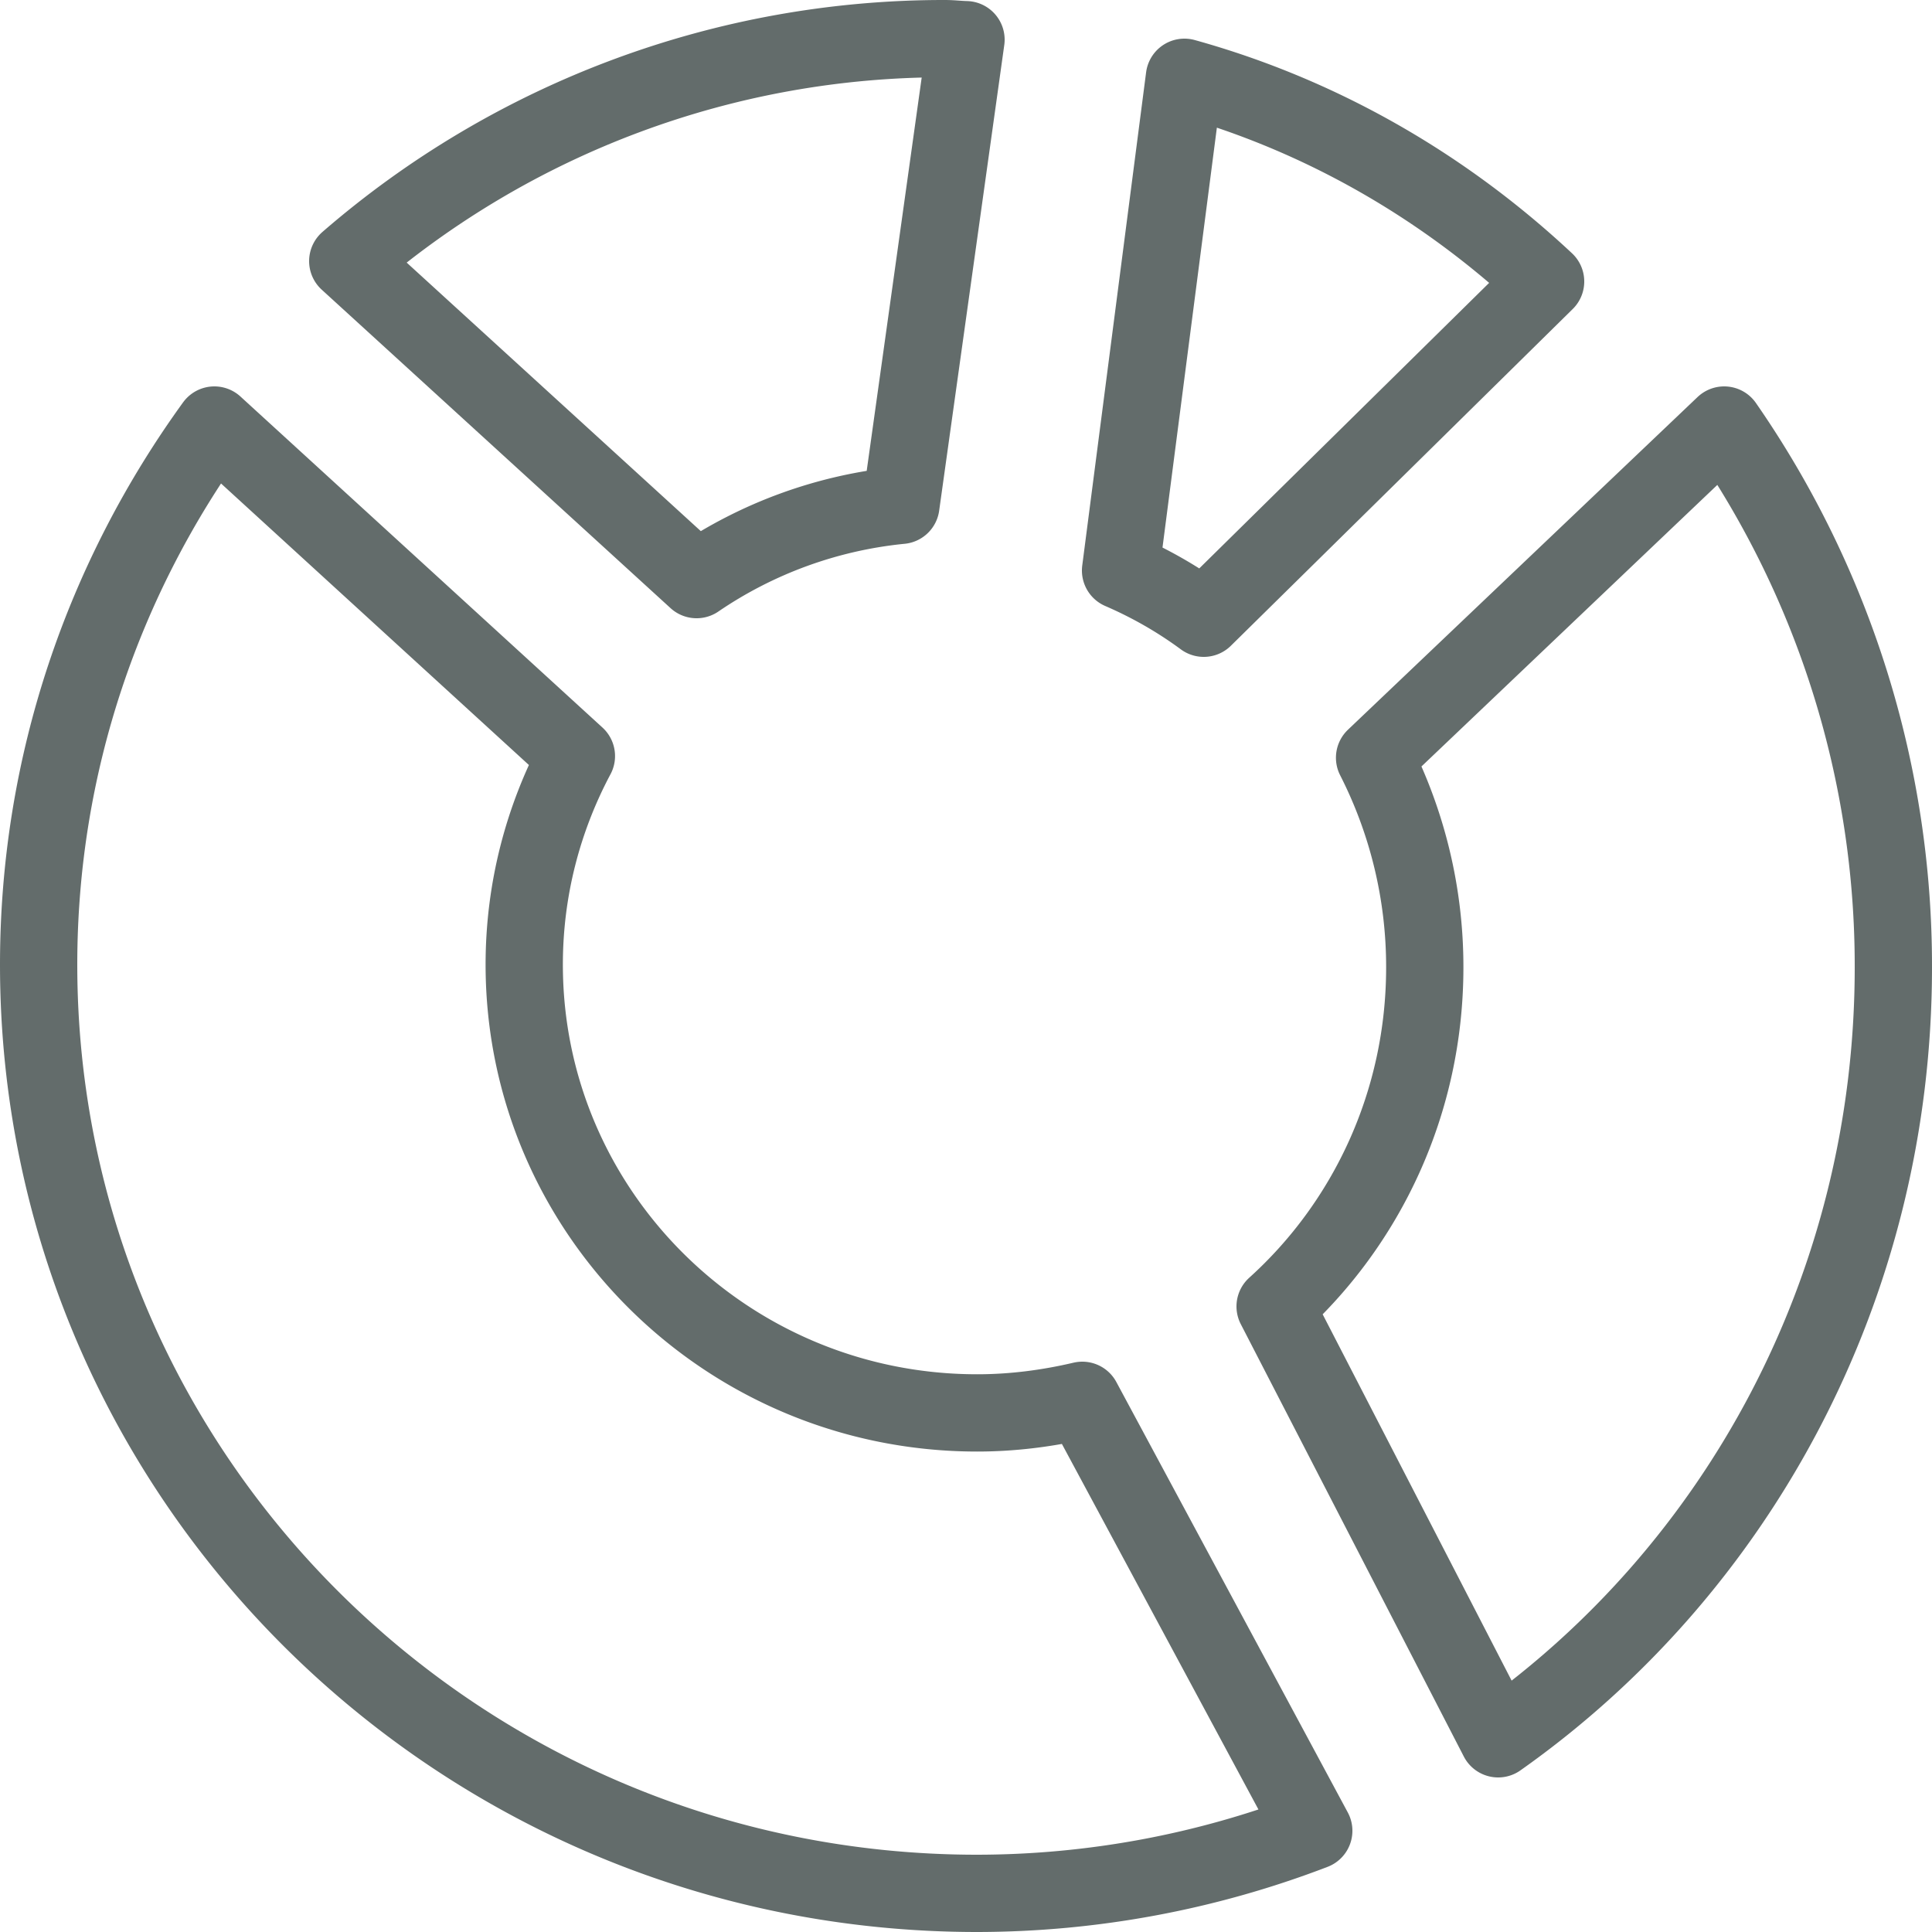
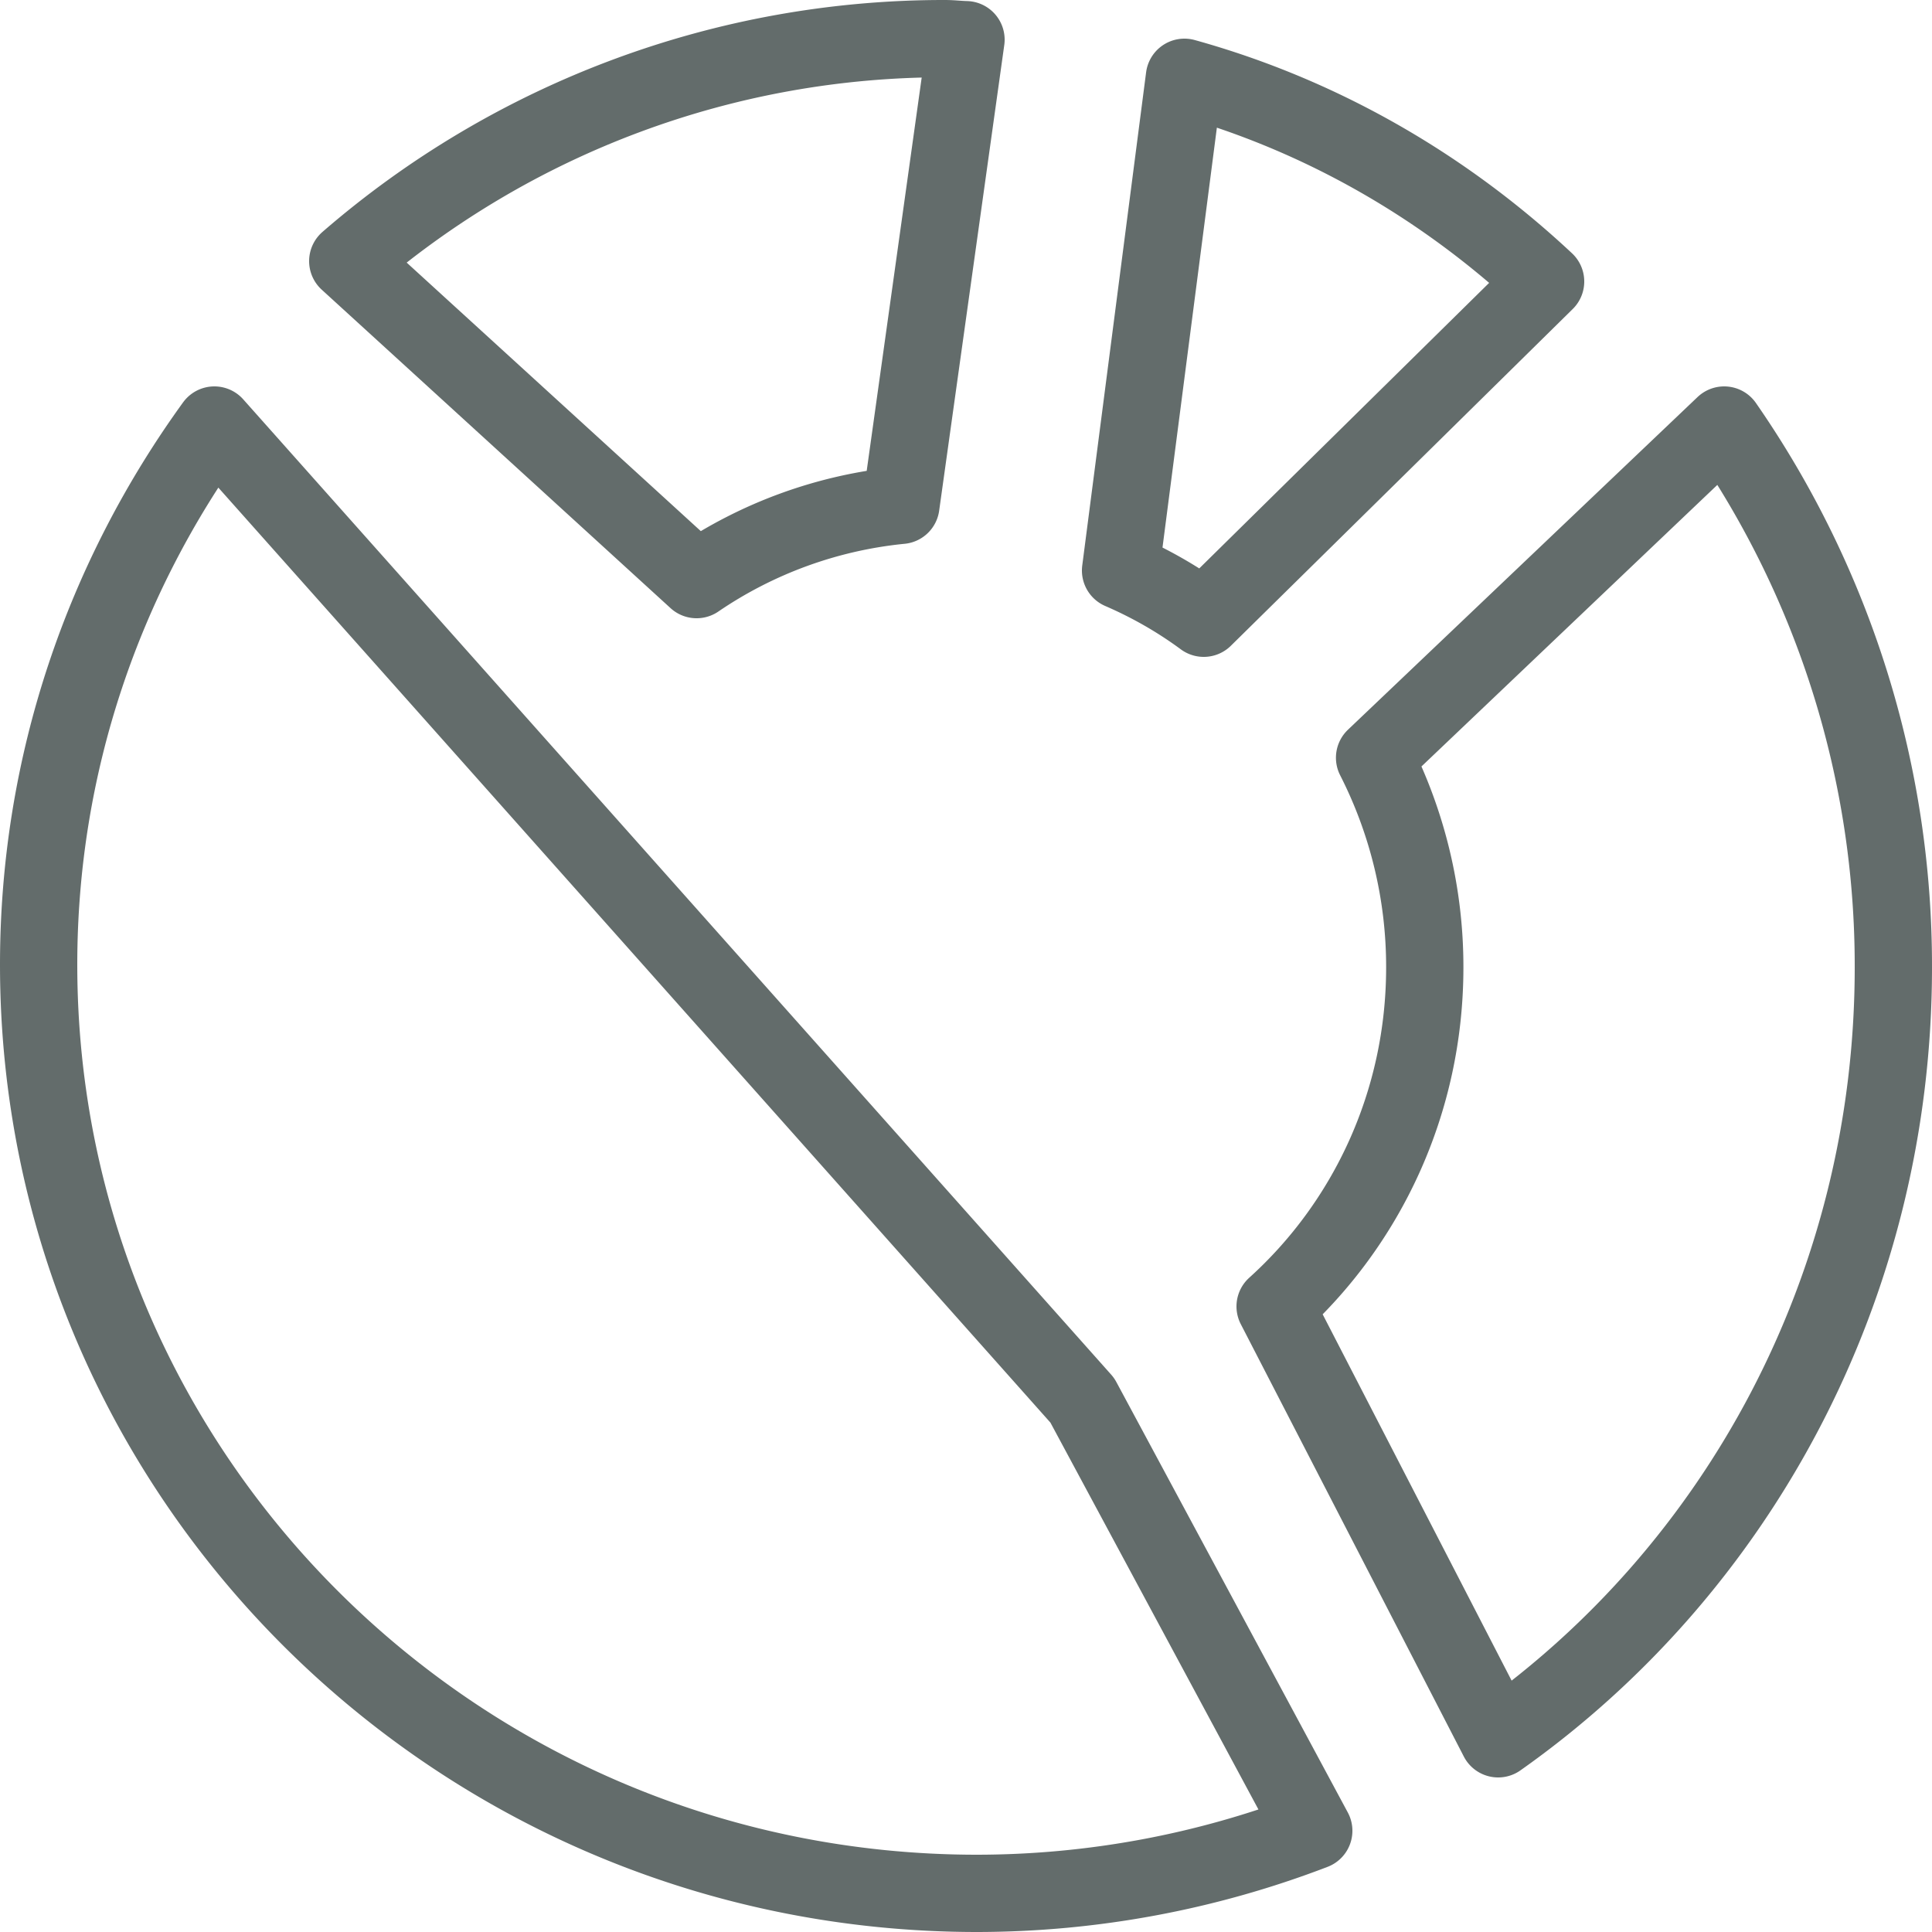
<svg xmlns="http://www.w3.org/2000/svg" width="50" height="50" viewBox="0 0 50 50">
  <title>Group 9</title>
-   <path d="M30.653 2L29 14.765c.763.33 1.485.742 2.153 1.235L40 7.285c-2.65-2.48-5.833-4.31-9.347-5.285zm13.969 9l-9.048 8.61a11.92 11.92 0 0 1 1.299 5.424c0 3.503-1.503 6.637-3.873 8.776L38.772 45C44.945 40.646 49 33.331 49 25.034A24.554 24.554 0 0 0 44.622 11zm-26.594 4a11.366 11.366 0 0 1 5.287-1.922L25 1.027c-.182-.004-.36-.027-.542-.027A23.548 23.548 0 0 0 9 6.758L18.028 15zm9.982 21.24c-.875.205-1.783.326-2.72.326-6.474 0-11.723-5.194-11.723-11.603 0-1.949.491-3.783 1.35-5.396L5.548 11C2.696 14.938 1 19.751 1 24.963 1 38.24 11.876 49 25.29 49A24.37 24.37 0 0 0 34 47.38l-5.99-11.14z" stroke="#636C6B" stroke-width="2" fill="none" stroke-linejoin="round" />
+   <path d="M30.653 2L29 14.765c.763.33 1.485.742 2.153 1.235L40 7.285c-2.65-2.48-5.833-4.31-9.347-5.285zm13.969 9l-9.048 8.61a11.92 11.92 0 0 1 1.299 5.424c0 3.503-1.503 6.637-3.873 8.776L38.772 45C44.945 40.646 49 33.331 49 25.034A24.554 24.554 0 0 0 44.622 11zm-26.594 4a11.366 11.366 0 0 1 5.287-1.922L25 1.027c-.182-.004-.36-.027-.542-.027A23.548 23.548 0 0 0 9 6.758L18.028 15zm9.982 21.24L5.548 11C2.696 14.938 1 19.751 1 24.963 1 38.24 11.876 49 25.29 49A24.37 24.37 0 0 0 34 47.38l-5.99-11.14z" stroke="#636C6B" stroke-width="2" fill="none" stroke-linejoin="round" />
</svg>